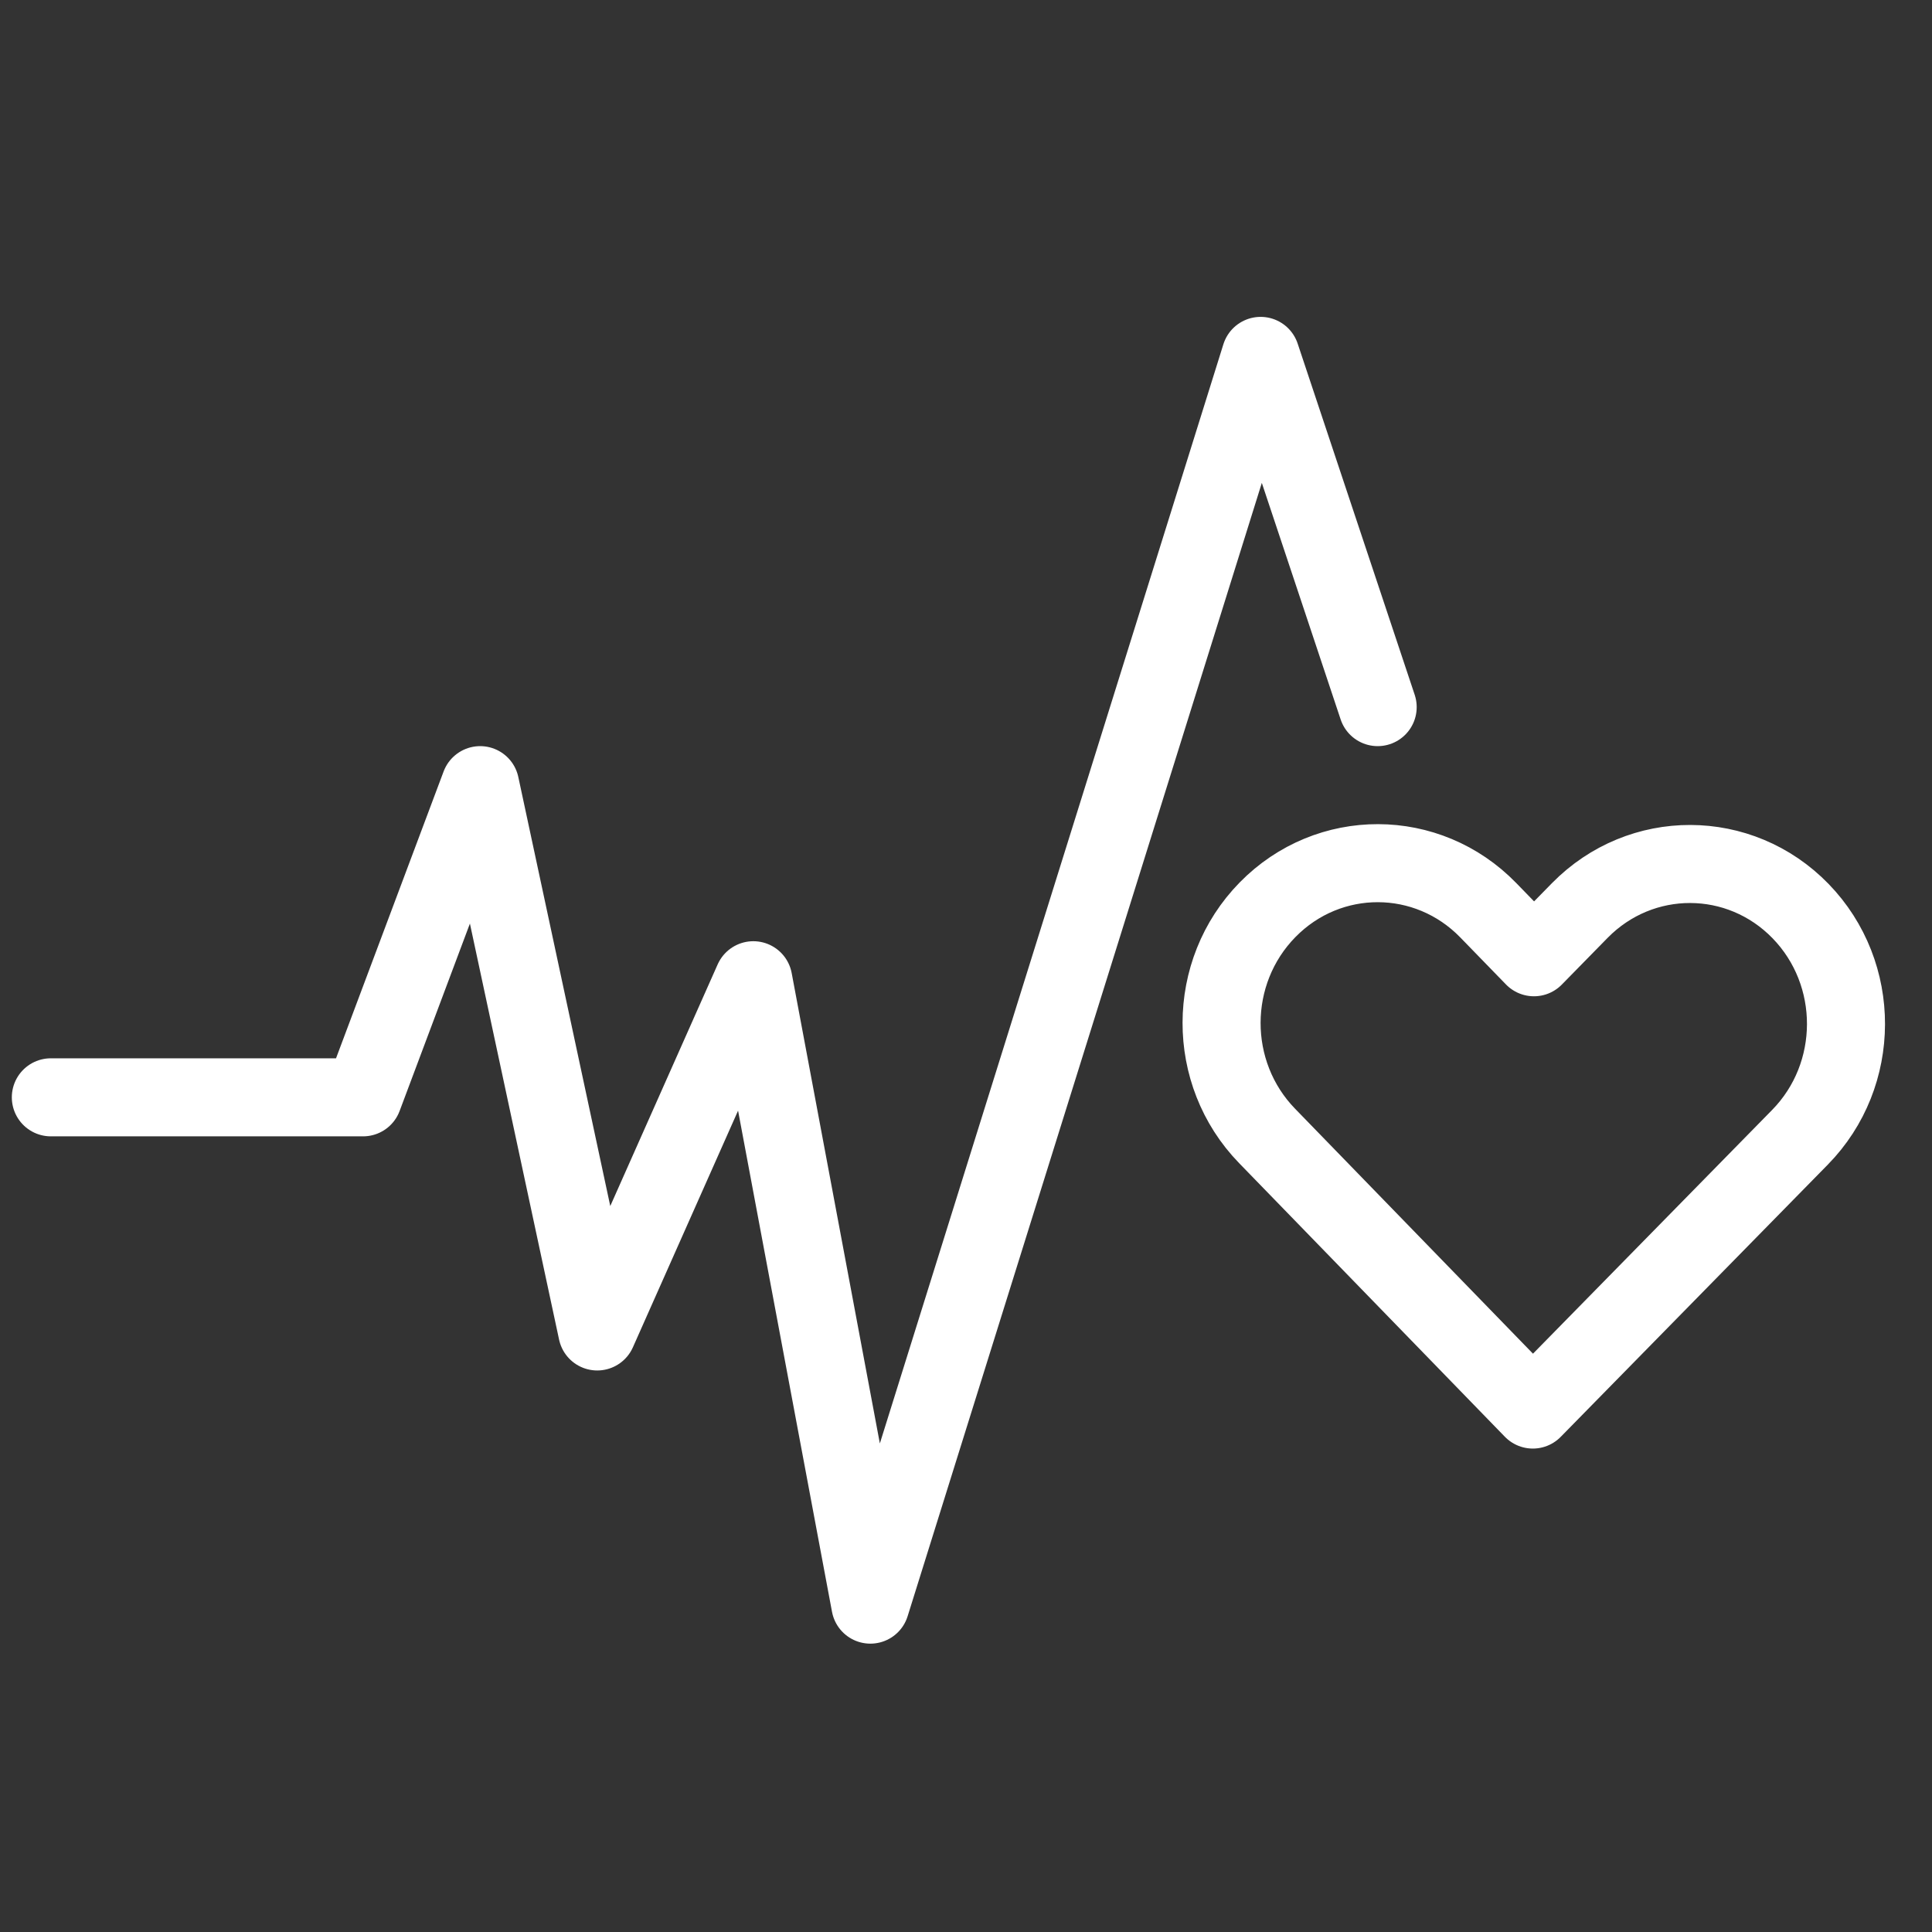
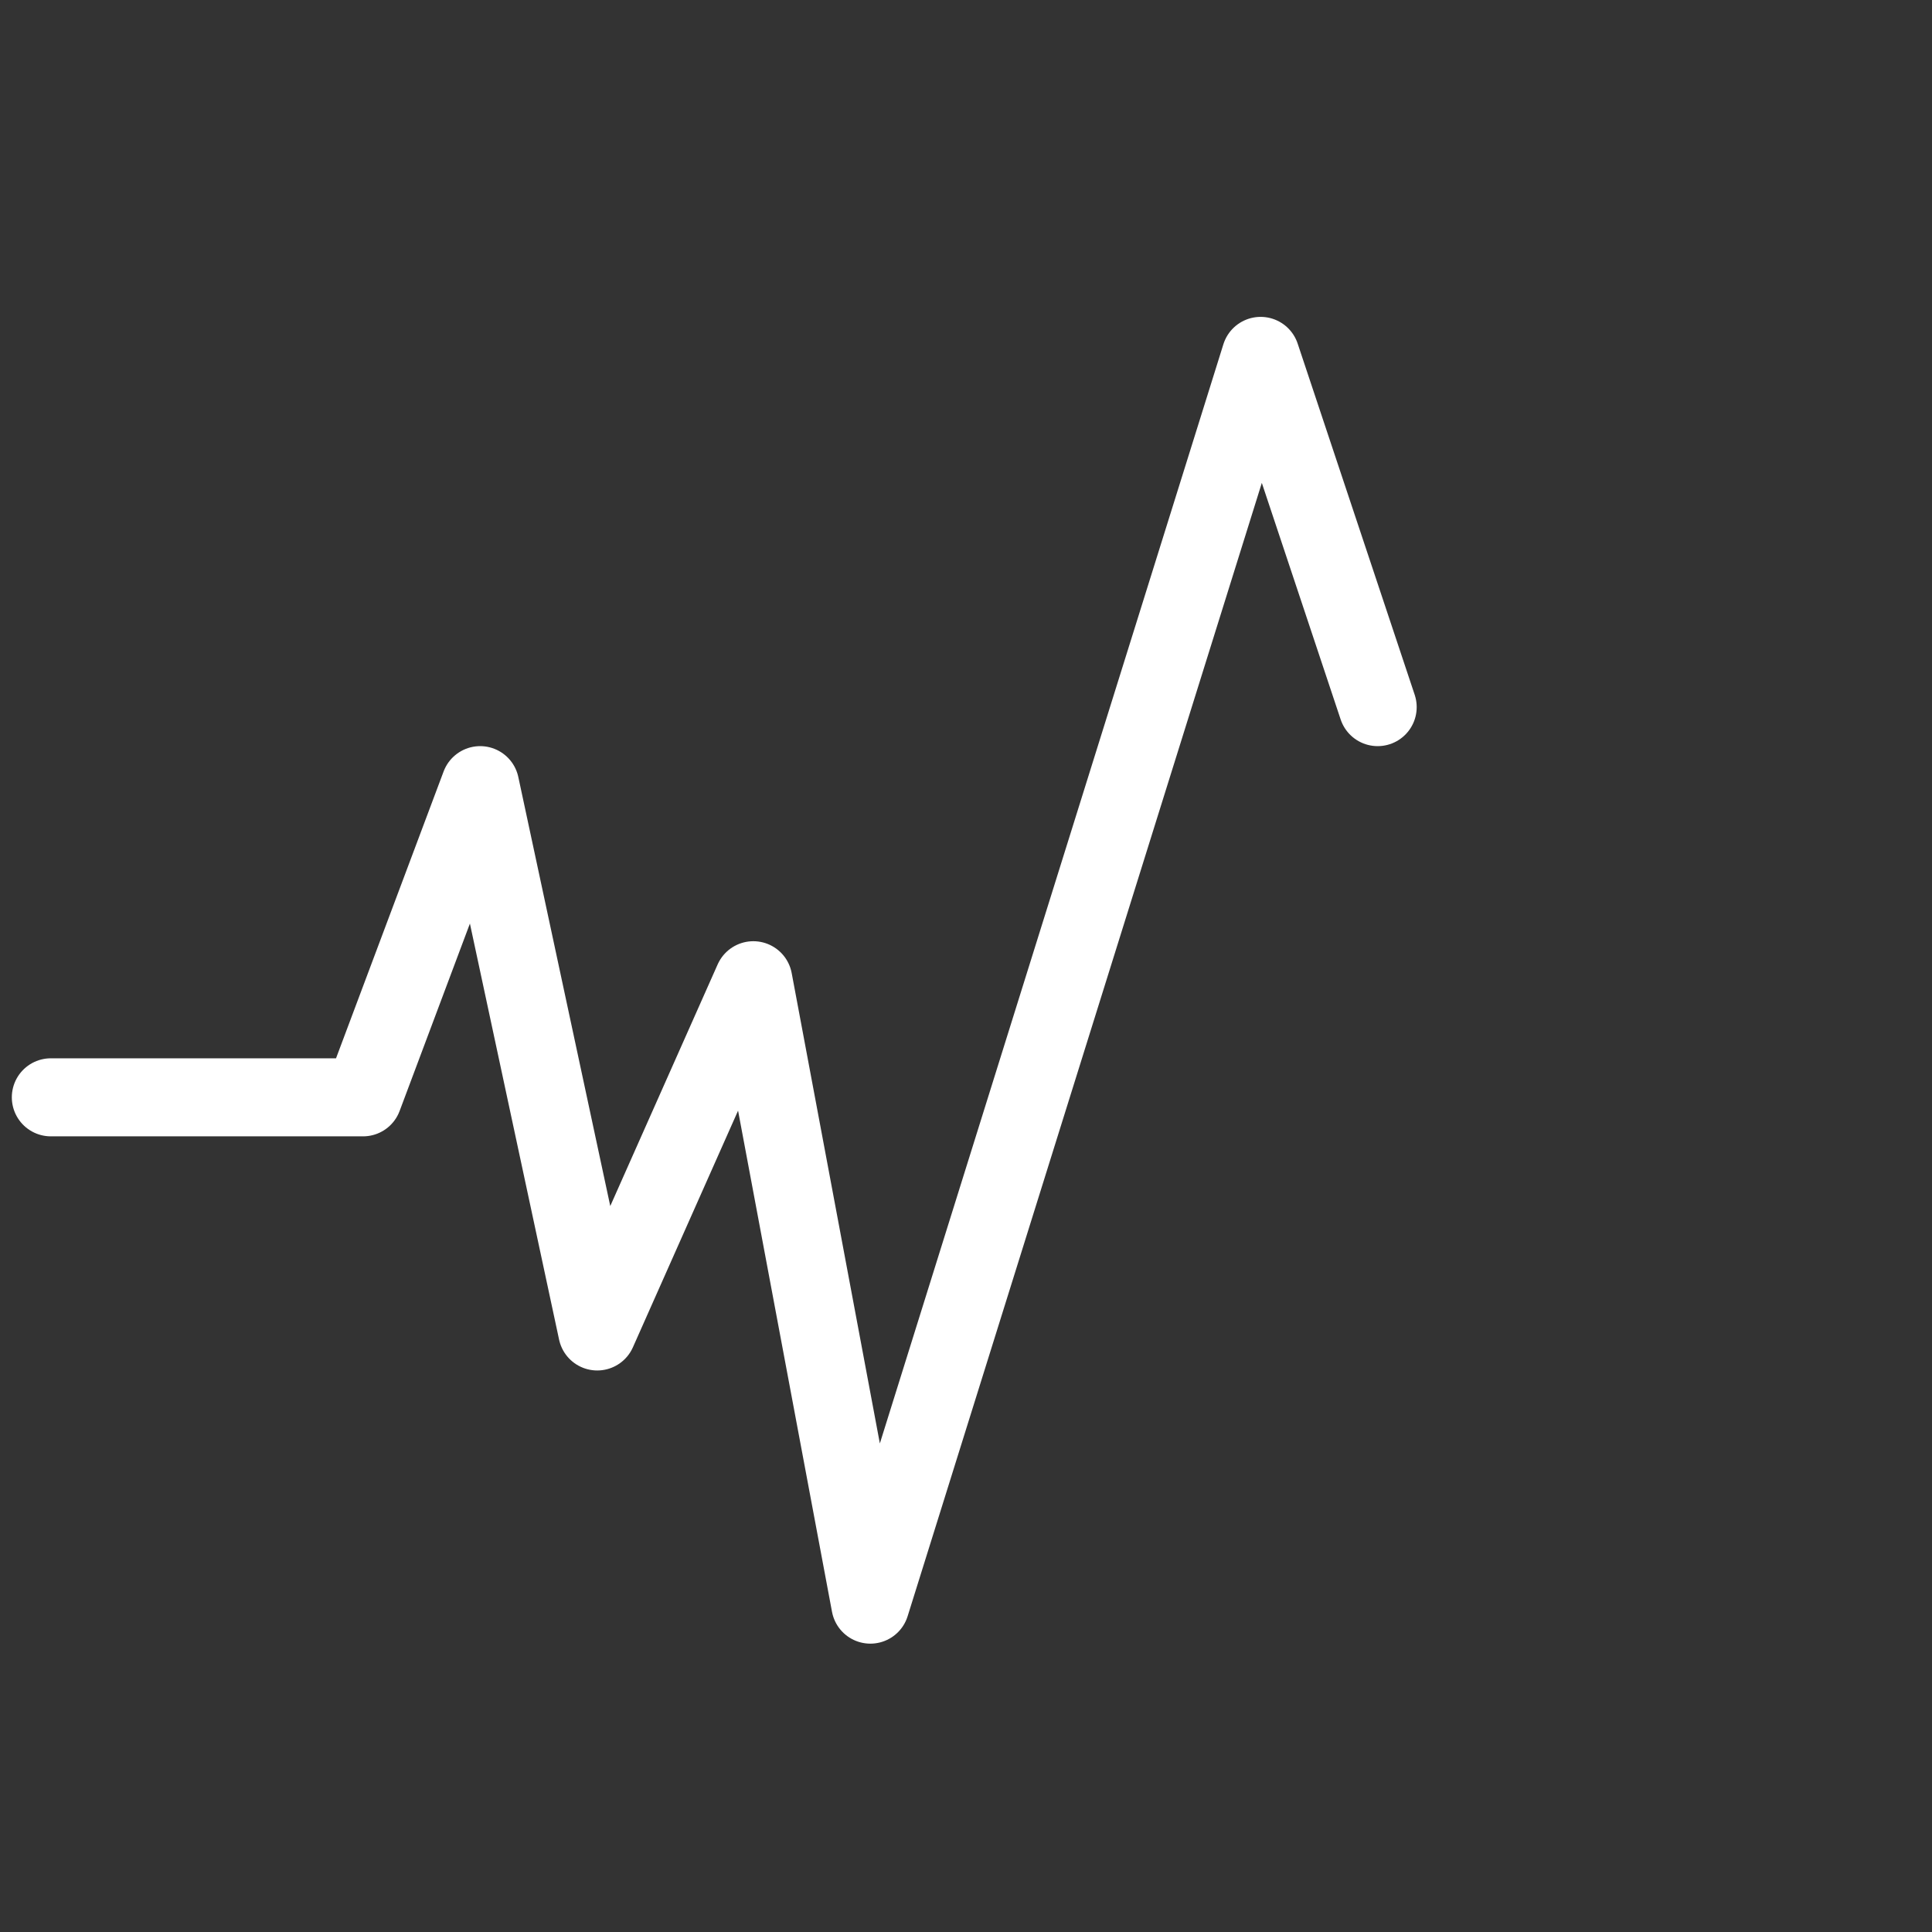
<svg xmlns="http://www.w3.org/2000/svg" width="38" height="38" viewBox="0 0 38 38" fill="none">
  <rect x="0" y="0" width="38" height="38" fill="#333333" stroke="none" />
-   <path d="M30.149 27.724L35.404 22.368C36.605 21.143 36.611 19.152 35.415 17.92C34.219 16.689 32.275 16.684 31.072 17.909L30.171 18.828L29.273 17.904C28.077 16.673 26.133 16.668 24.932 17.893C23.729 19.119 23.725 21.109 24.921 22.341L30.149 27.724Z" stroke="white" stroke-width="1.535" stroke-miterlimit="10" stroke-linecap="round" stroke-linejoin="round" />
  <path d="M27.097 13.908L24.795 7L17.119 31.561L14.817 19.28L11.747 26.188L9.444 15.443L7.141 21.583H1" stroke="white" stroke-width="1.535" stroke-miterlimit="10" stroke-linecap="round" stroke-linejoin="round" />
</svg>